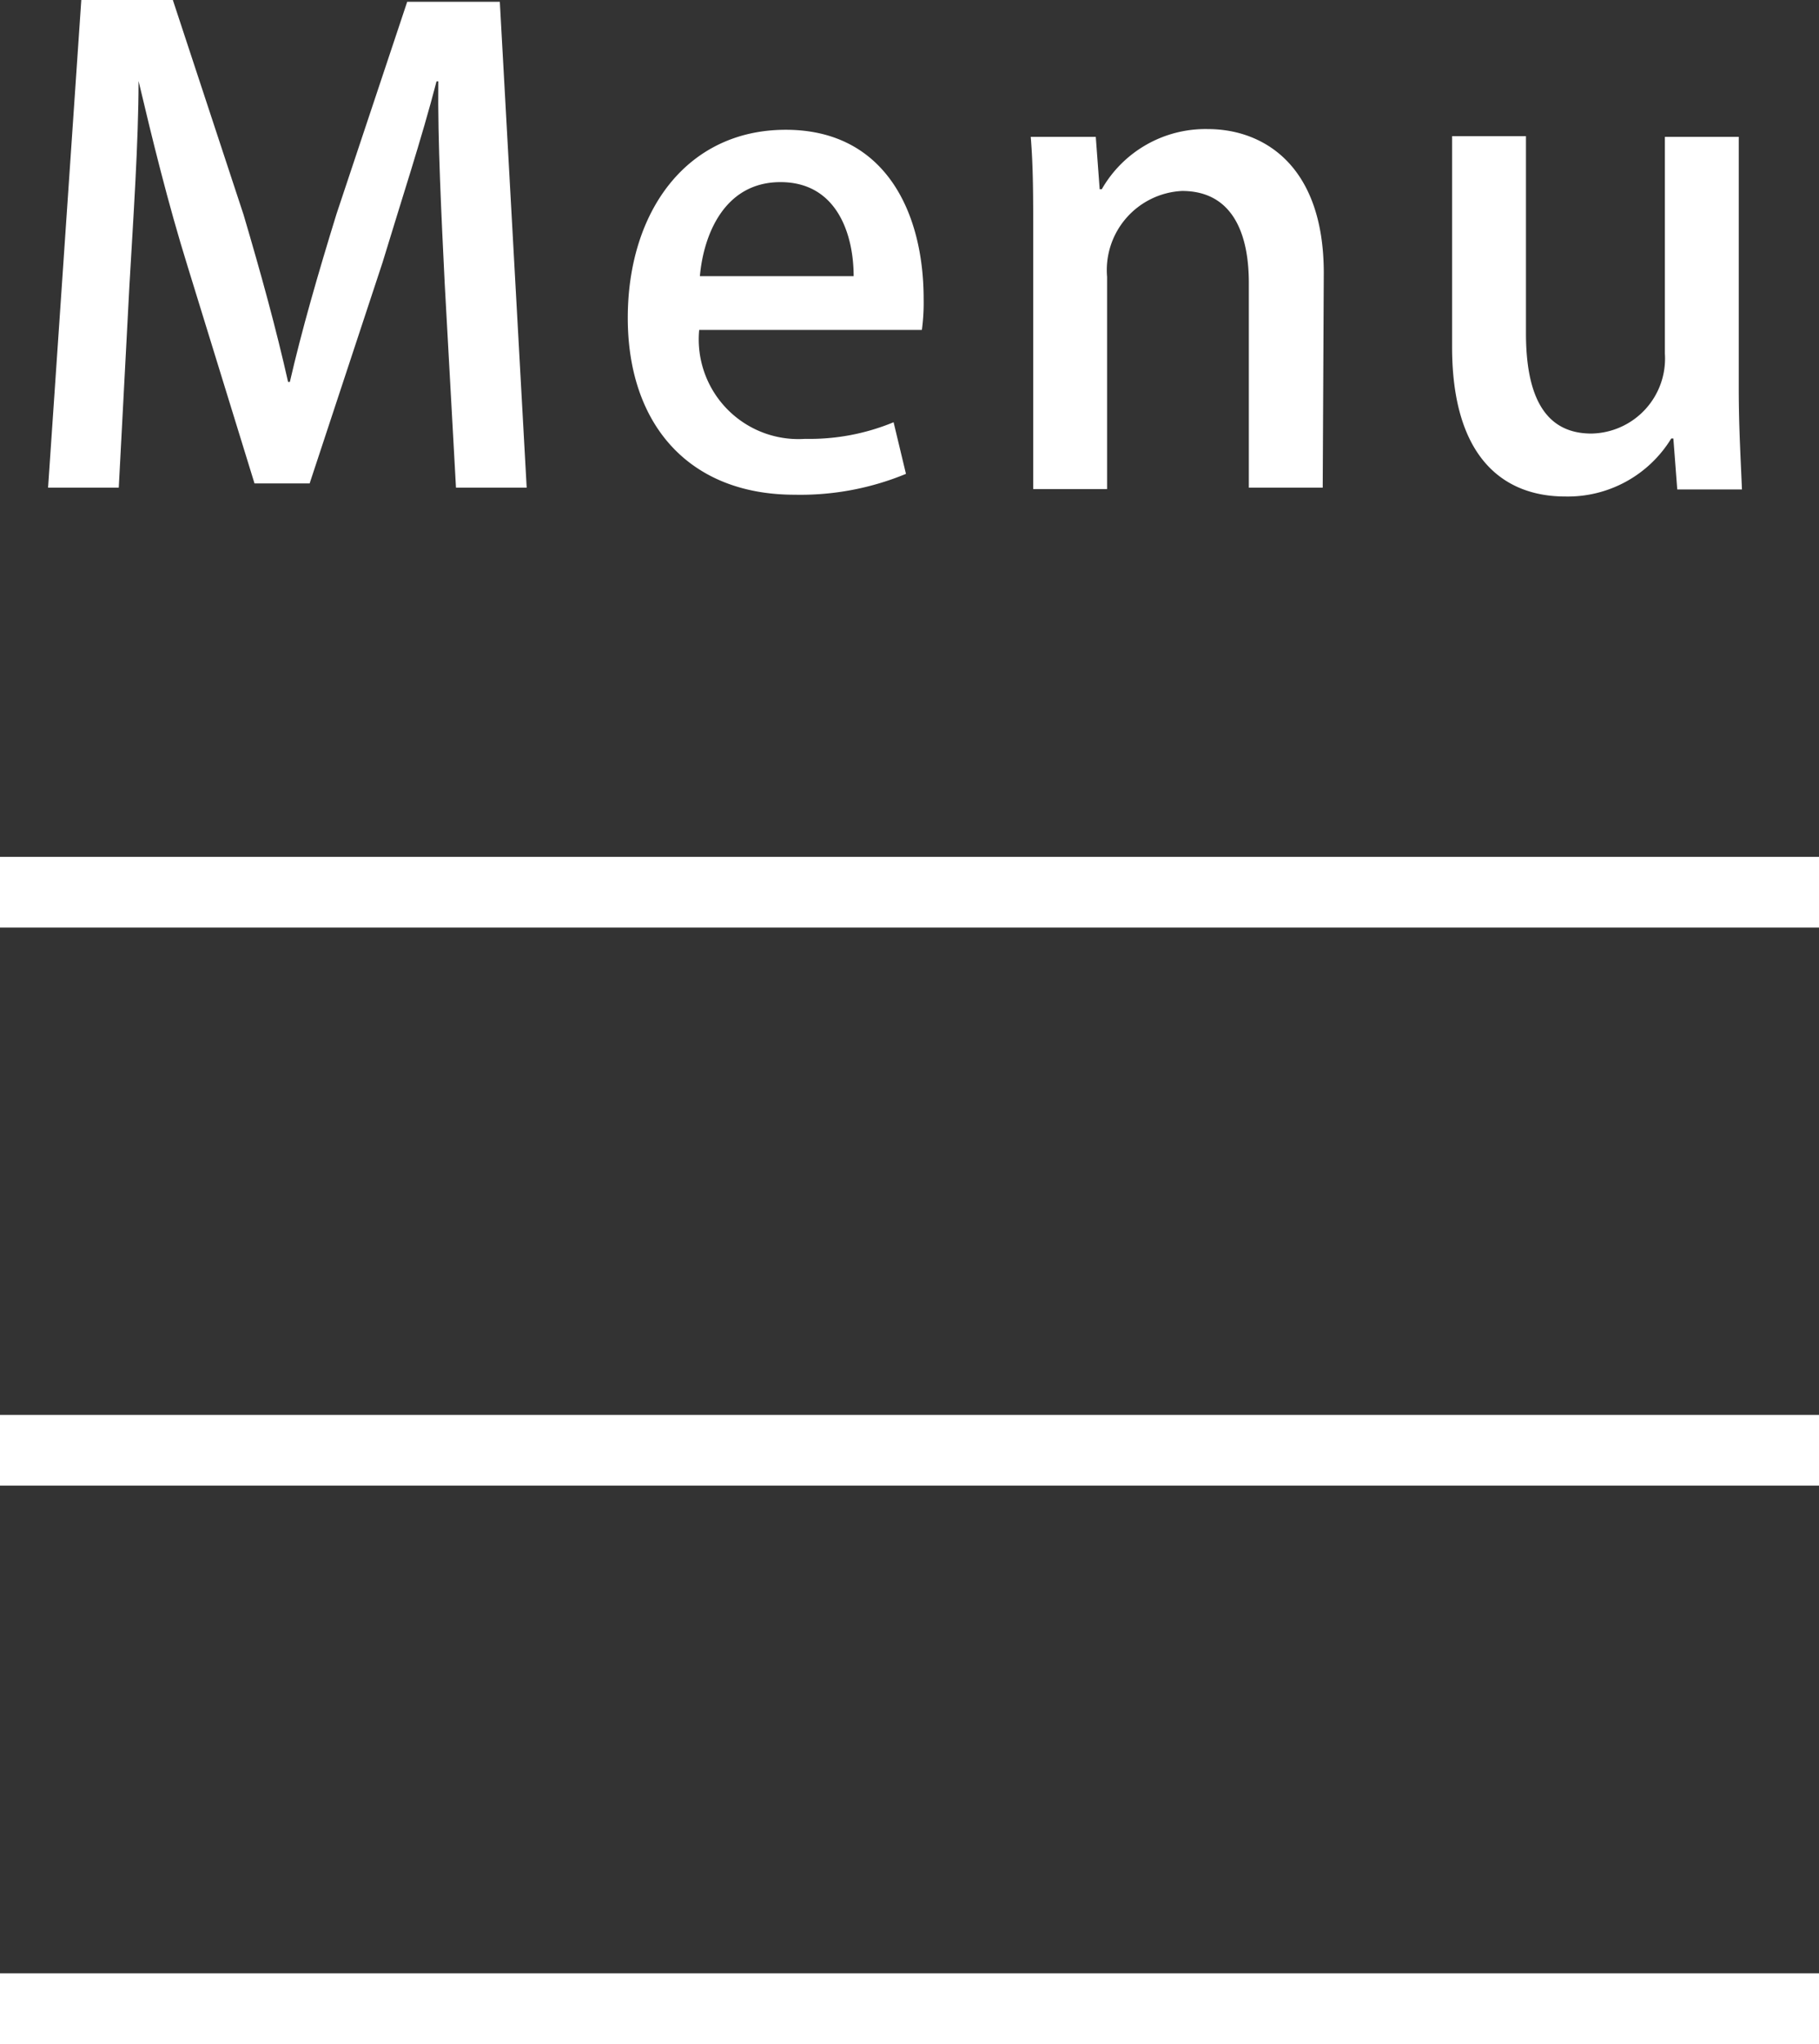
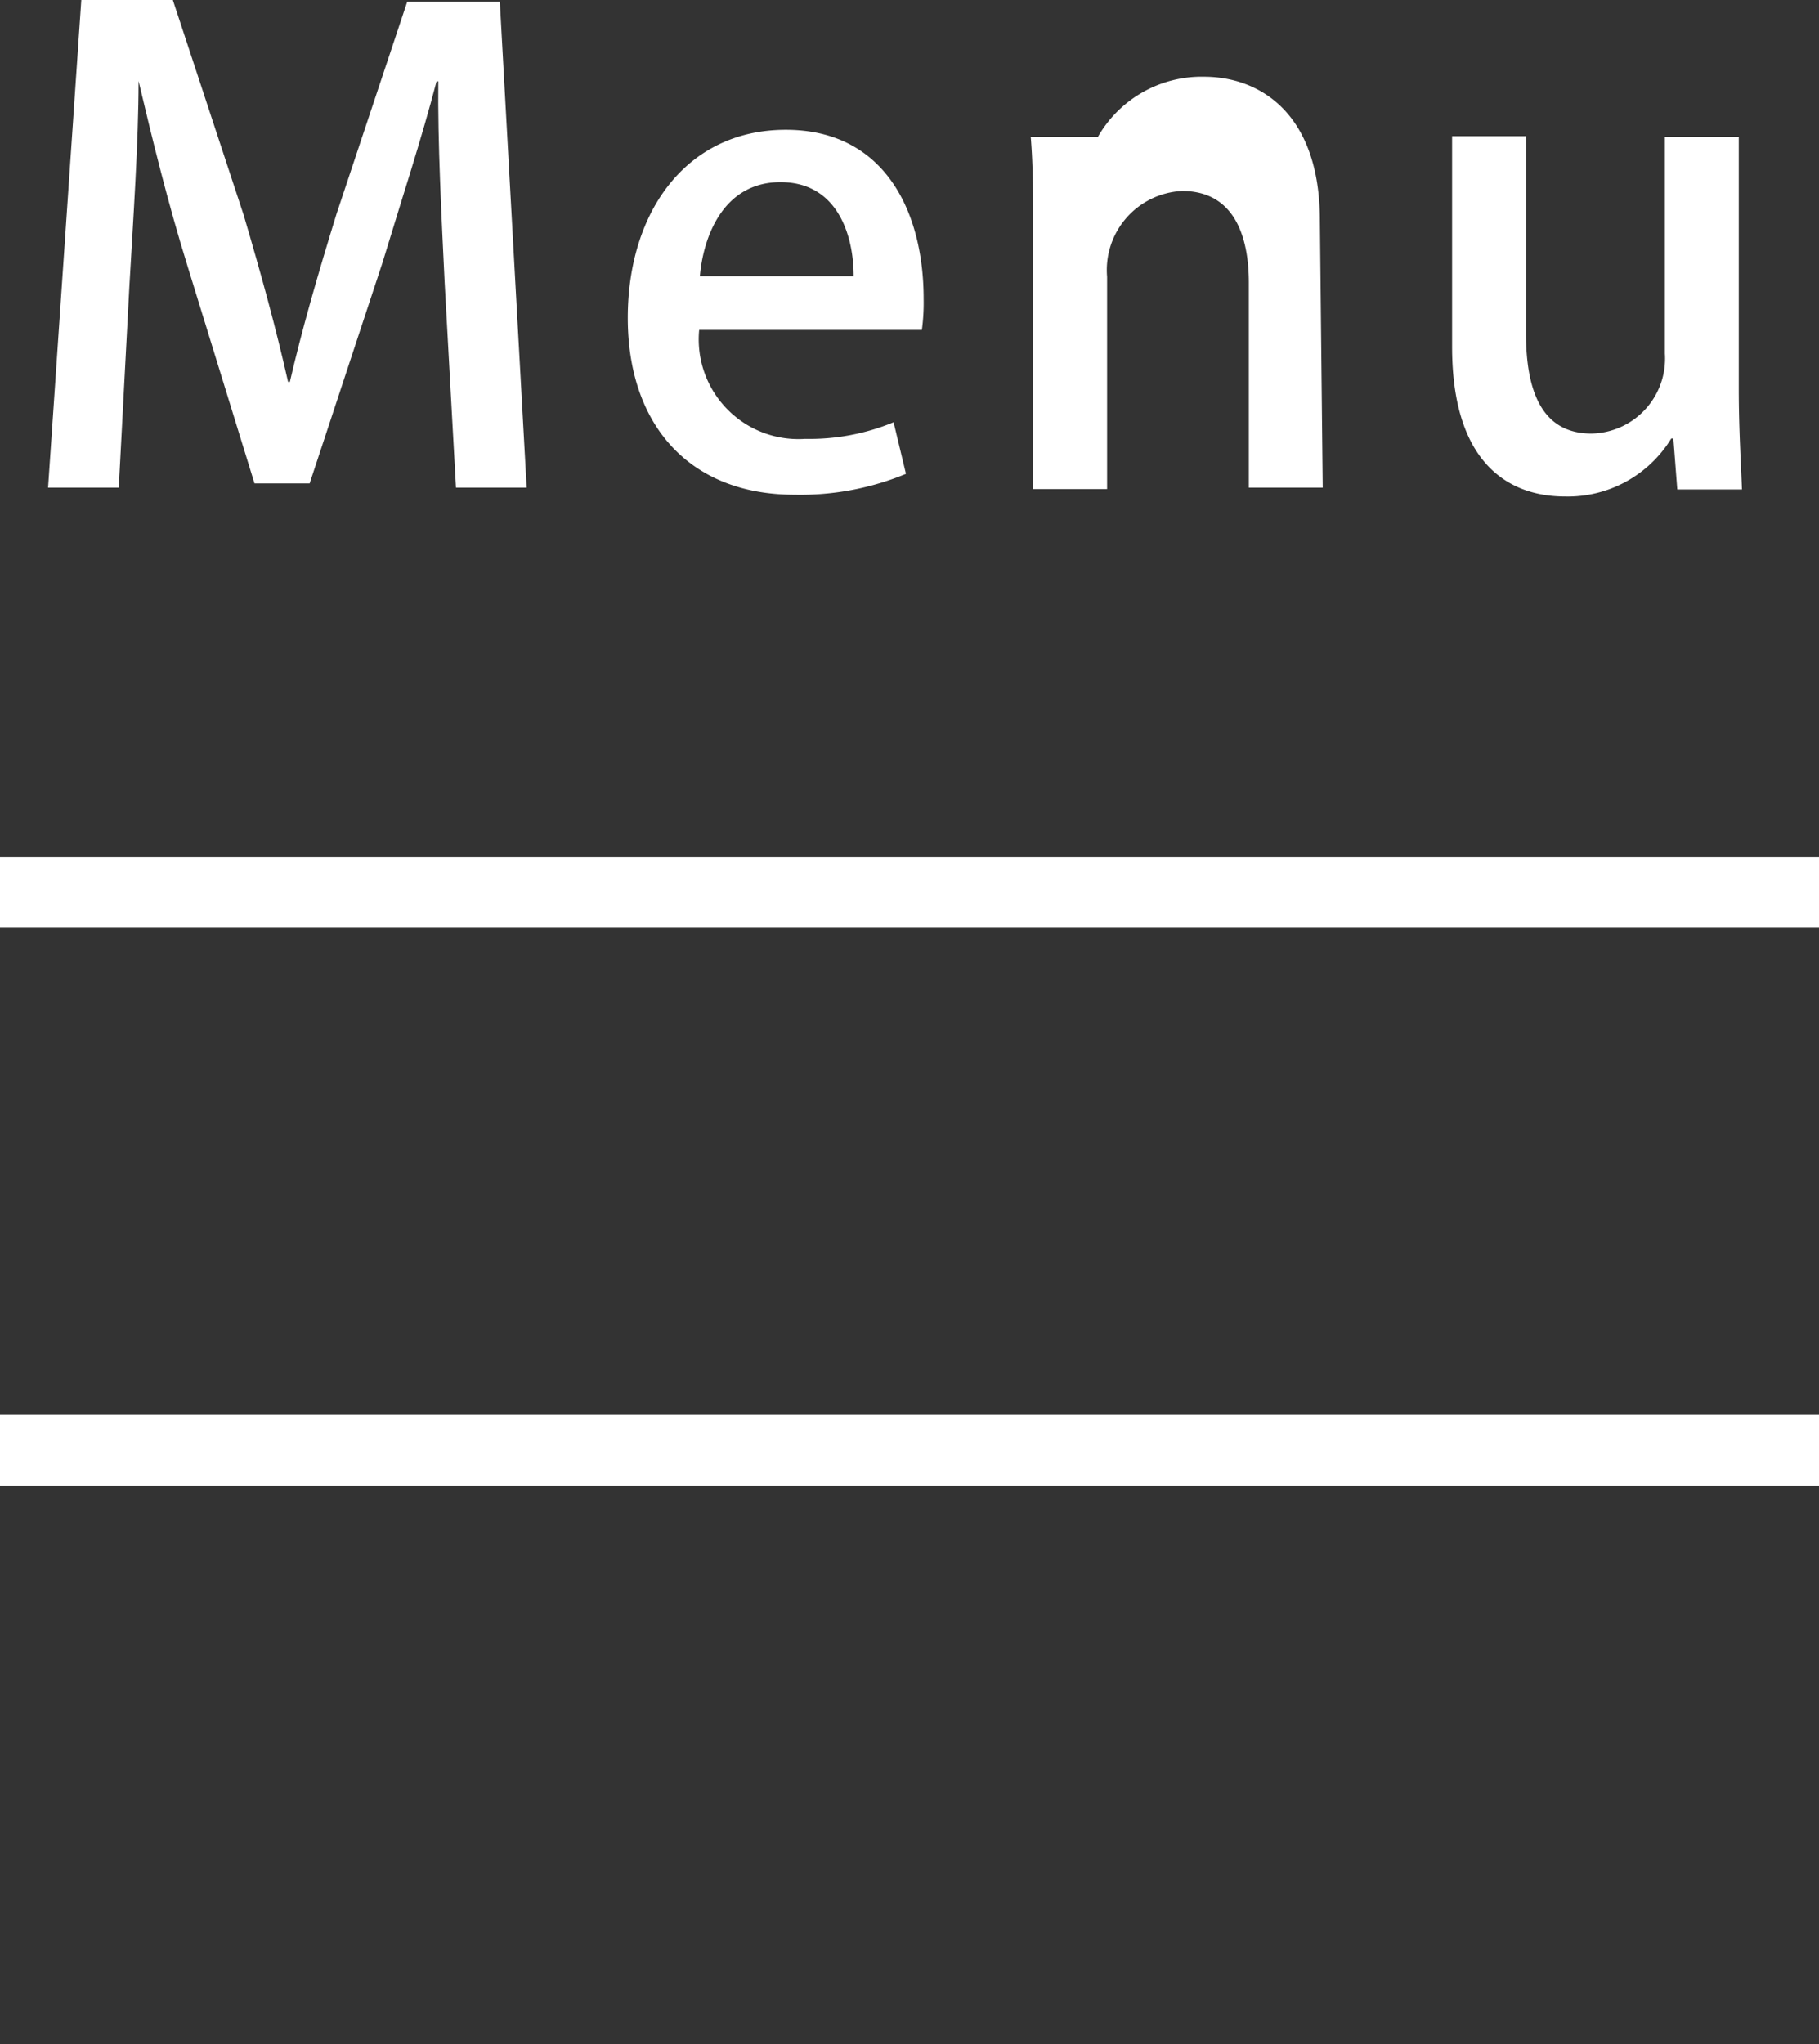
<svg xmlns="http://www.w3.org/2000/svg" viewBox="0 0 51.46 57.8">
  <rect x="0" y="0" width="51.46" height="57.8" fill="#333333" stroke="none" />
  <path d="m0 25.23h51.46" fill="none" stroke="#fff" stroke-miterlimit="10" stroke-width="2" />
  <path d="m0 41.01h51.46" fill="none" stroke="#fff" stroke-miterlimit="10" stroke-width="2" />
-   <path d="m0 56.8h51.46" fill="none" stroke="#fff" stroke-miterlimit="10" stroke-width="2" />
  <g fill="#fff">
    <path d="m14.9 13.79h-2l-.32-5.79c-.09-1.87-.2-4-.18-5.7h-.05c-.42 1.62-1 3.38-1.53 5.13l-2.06 6.24h-1.56l-1.89-6.13c-.56-1.8-1-3.6-1.39-5.25 0 1.71-.15 3.89-.26 5.81l-.3 5.69h-2l.94-13.79h2.59l2 6.07c.5 1.69.92 3.22 1.26 4.73h.05c.34-1.47.78-3 1.32-4.75l2-6h2.62z" />
    <path d="m25.63 13.4a7.82 7.82 0 0 1 -3.15.59c-3 0-4.72-2-4.72-5s1.66-5.32 4.47-5.32 3.9 2.33 3.9 4.78a5.73 5.73 0 0 1 -.05.88h-6.3a2.82 2.82 0 0 0 3 3.08 6.21 6.21 0 0 0 2.5-.47zm-1.48-5.59c0-1.18-.47-2.66-2.07-2.66s-2.18 1.51-2.28 2.66z" />
-     <path d="m37.42 13.79h-2.09v-5.79c0-1.41-.47-2.6-1.89-2.6a2.24 2.24 0 0 0 -2.12 2.43v6h-2.09v-7.17c0-1.1 0-1.94-.07-2.79h1.84l.11 1.48h.06a3.38 3.38 0 0 1 3-1.7c1.55 0 3.28 1 3.28 4.07z" />
+     <path d="m37.42 13.79h-2.09v-5.79c0-1.41-.47-2.6-1.89-2.6a2.24 2.24 0 0 0 -2.12 2.43v6h-2.09v-7.17c0-1.1 0-1.94-.07-2.79h1.84h.06a3.38 3.38 0 0 1 3-1.7c1.55 0 3.28 1 3.28 4.07z" />
    <path d="m49.19 11c0 1.11.06 2.05.09 2.84h-1.83l-.11-1.44h-.06a3.43 3.43 0 0 1 -3 1.64c-1.71 0-3.2-1.06-3.2-4.23v-5.96h2.09v5.57c0 1.71.49 2.84 1.85 2.84a2.12 2.12 0 0 0 2.08-2.26v-6.13h2.09z" />
  </g>
</svg>